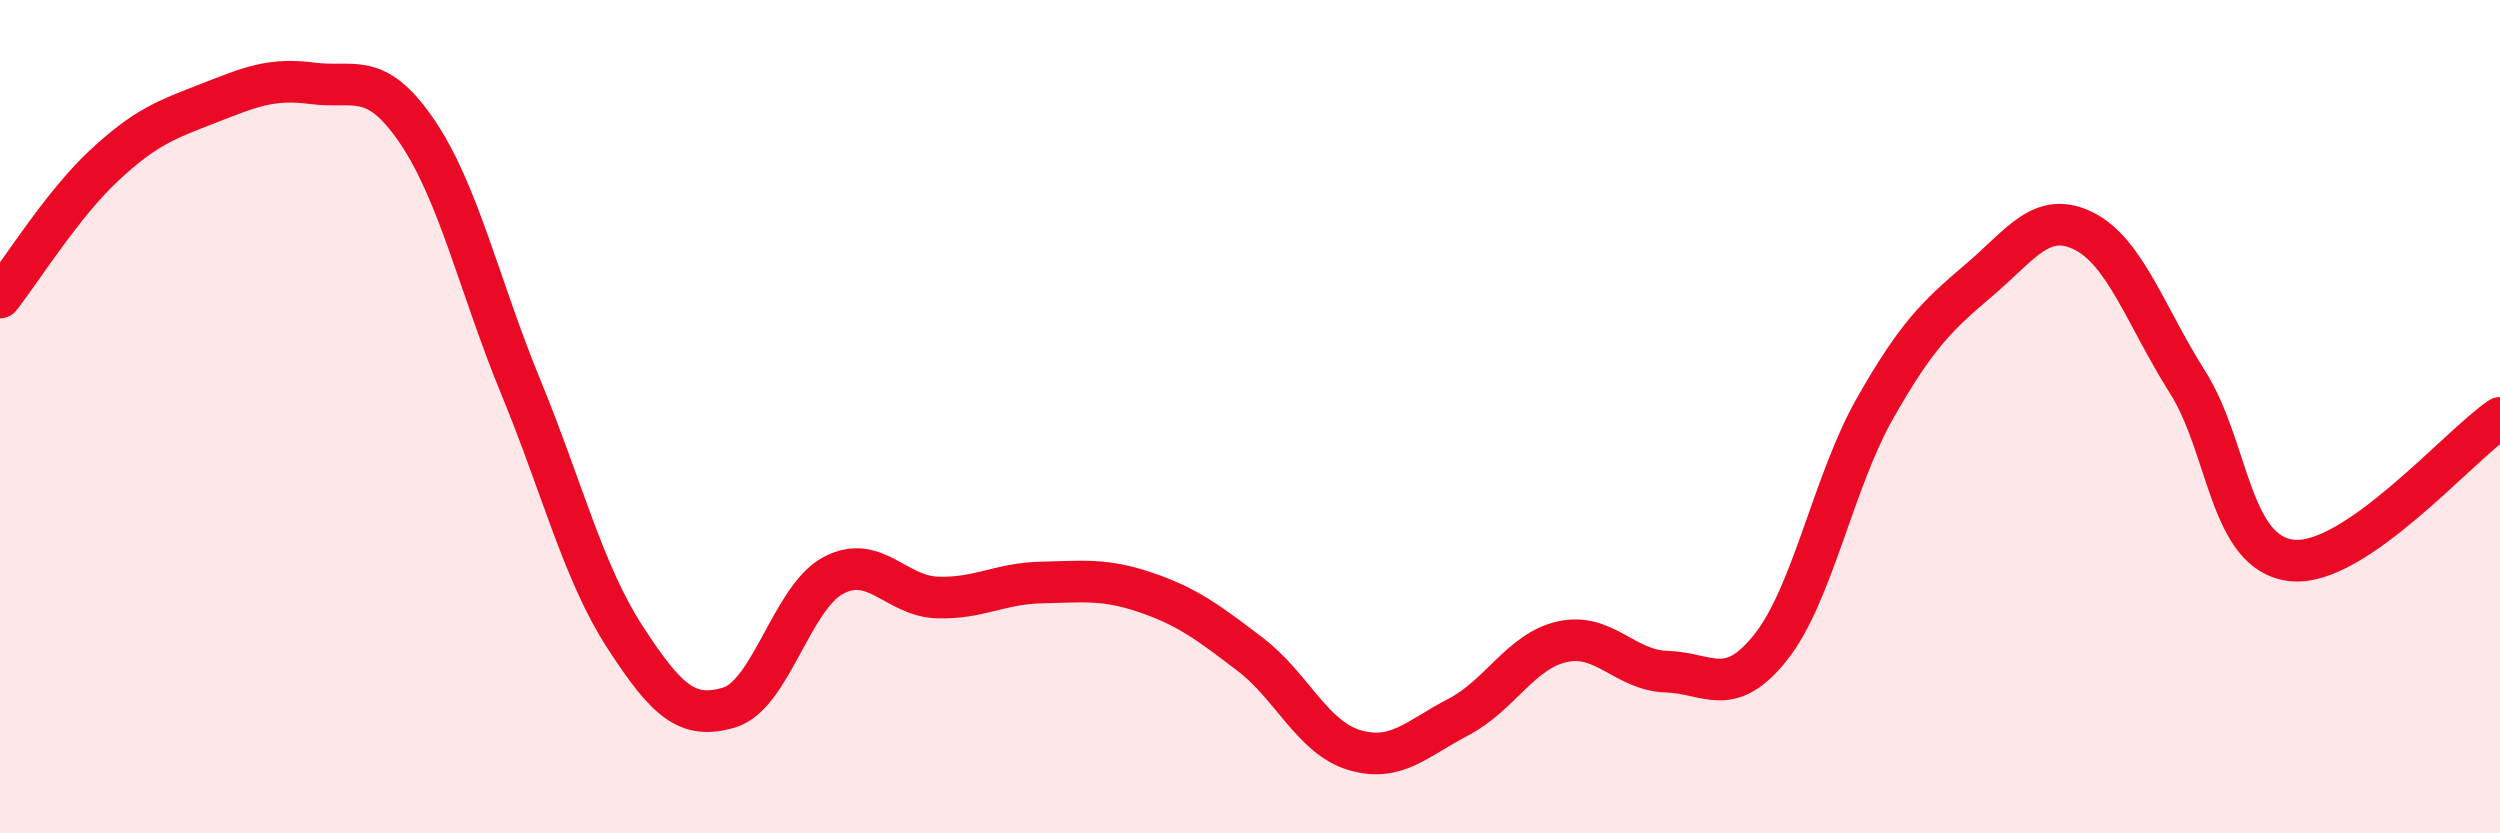
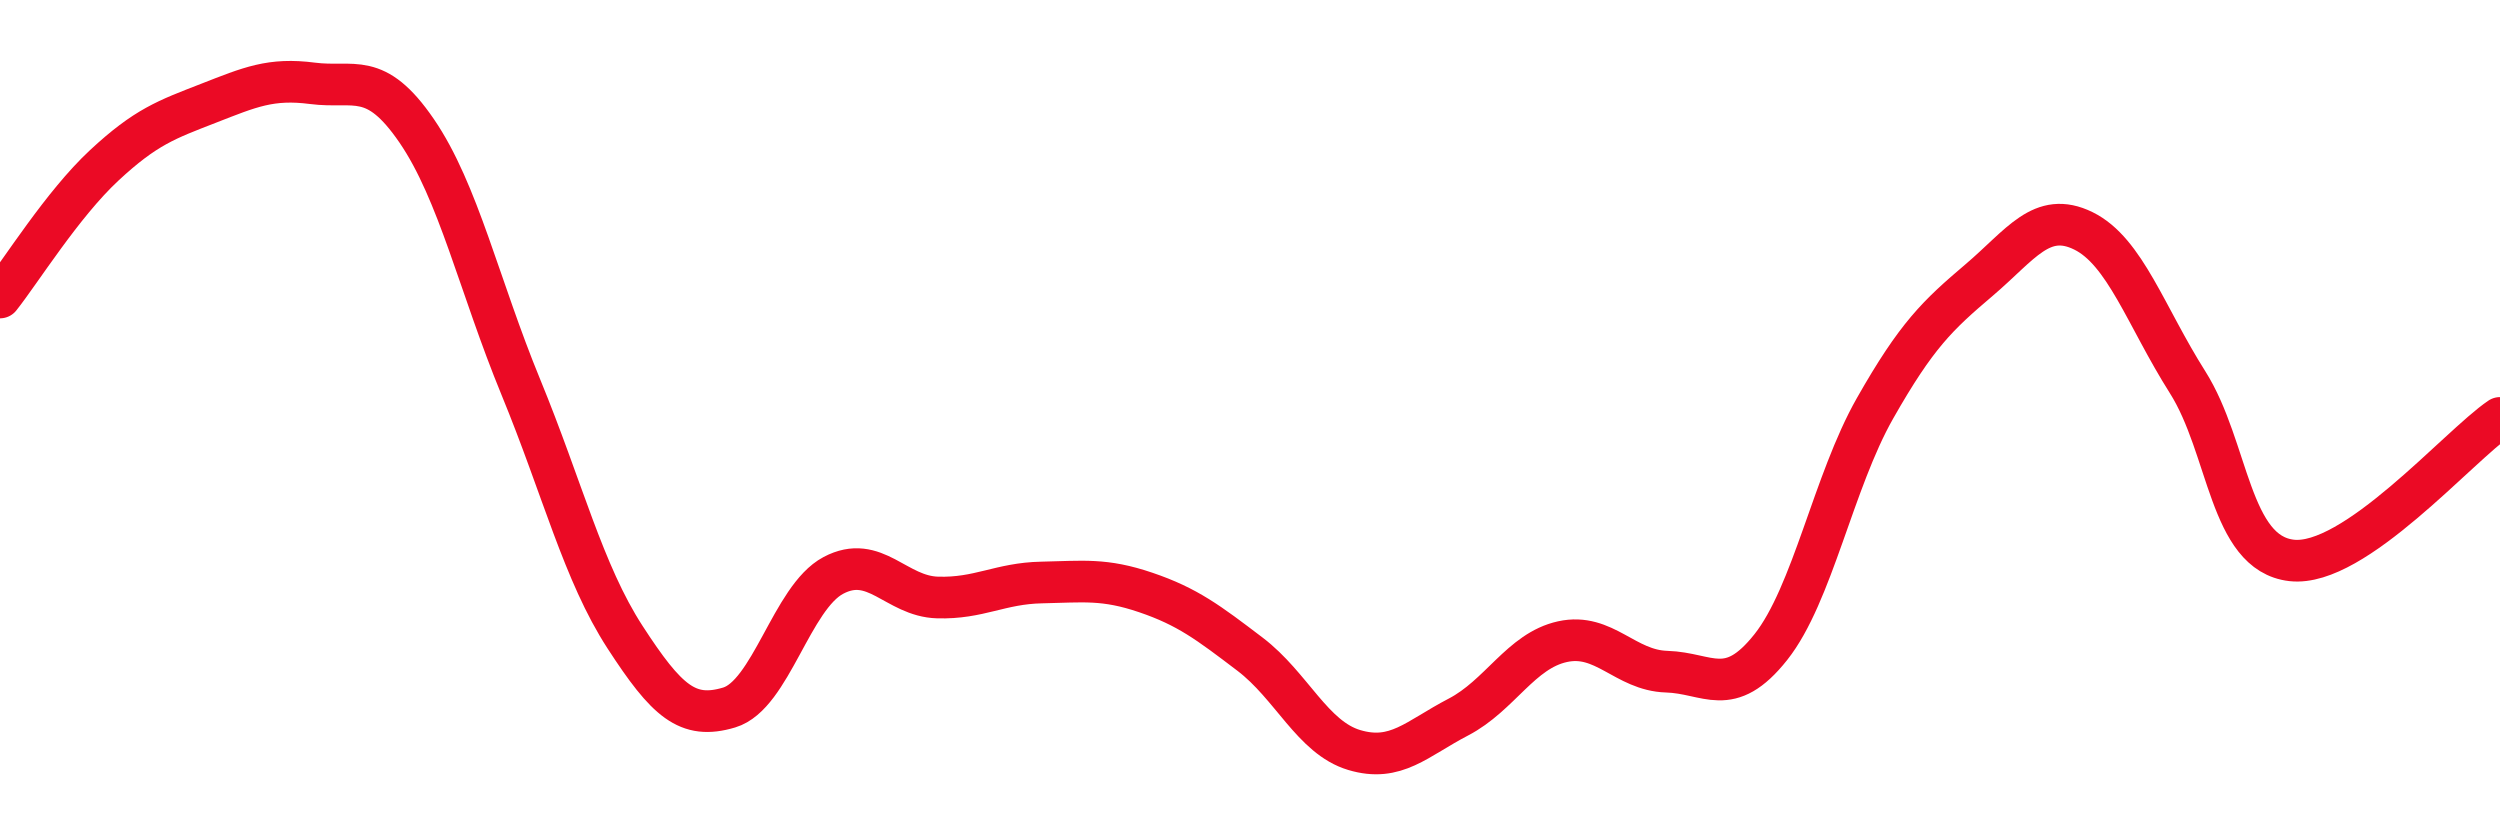
<svg xmlns="http://www.w3.org/2000/svg" width="60" height="20" viewBox="0 0 60 20">
-   <path d="M 0,7.14 C 0.5,6.51 1.5,4.9 2.5,3.97 C 3.5,3.04 4,2.87 5,2.48 C 6,2.09 6.5,1.87 7.5,2 C 8.5,2.13 9,1.68 10,3.14 C 11,4.6 11.5,6.86 12.5,9.29 C 13.5,11.72 14,13.75 15,15.29 C 16,16.83 16.5,17.28 17.5,16.98 C 18.5,16.68 19,14.34 20,13.81 C 21,13.28 21.5,14.31 22.5,14.34 C 23.5,14.37 24,14 25,13.98 C 26,13.96 26.5,13.88 27.5,14.22 C 28.5,14.56 29,14.94 30,15.7 C 31,16.46 31.5,17.7 32.5,18 C 33.5,18.3 34,17.73 35,17.21 C 36,16.69 36.5,15.62 37.5,15.4 C 38.5,15.18 39,16.09 40,16.12 C 41,16.15 41.5,16.79 42.5,15.53 C 43.5,14.27 44,11.56 45,9.8 C 46,8.04 46.5,7.57 47.5,6.72 C 48.5,5.87 49,5.05 50,5.54 C 51,6.03 51.5,7.59 52.5,9.17 C 53.5,10.75 53.5,13.28 55,13.45 C 56.5,13.62 59,10.71 60,10.03L60 20L0 20Z" fill="#EB0A25" opacity="0.1" stroke-linecap="round" stroke-linejoin="round" />
  <path d="M 0,7.14 C 0.5,6.51 1.5,4.9 2.5,3.97 C 3.5,3.04 4,2.87 5,2.48 C 6,2.09 6.5,1.87 7.5,2 C 8.5,2.13 9,1.68 10,3.14 C 11,4.6 11.5,6.86 12.5,9.29 C 13.5,11.72 14,13.75 15,15.29 C 16,16.83 16.5,17.28 17.5,16.98 C 18.5,16.68 19,14.34 20,13.81 C 21,13.28 21.5,14.31 22.5,14.34 C 23.5,14.37 24,14 25,13.98 C 26,13.96 26.5,13.88 27.5,14.22 C 28.5,14.56 29,14.94 30,15.7 C 31,16.46 31.5,17.7 32.5,18 C 33.5,18.3 34,17.73 35,17.21 C 36,16.69 36.5,15.62 37.5,15.4 C 38.5,15.18 39,16.09 40,16.12 C 41,16.15 41.5,16.79 42.5,15.53 C 43.5,14.27 44,11.56 45,9.8 C 46,8.04 46.5,7.57 47.5,6.72 C 48.5,5.87 49,5.05 50,5.54 C 51,6.03 51.5,7.59 52.5,9.17 C 53.5,10.75 53.5,13.28 55,13.45 C 56.5,13.62 59,10.71 60,10.03" stroke="#EB0A25" stroke-width="1" fill="none" stroke-linecap="round" stroke-linejoin="round" />
</svg>